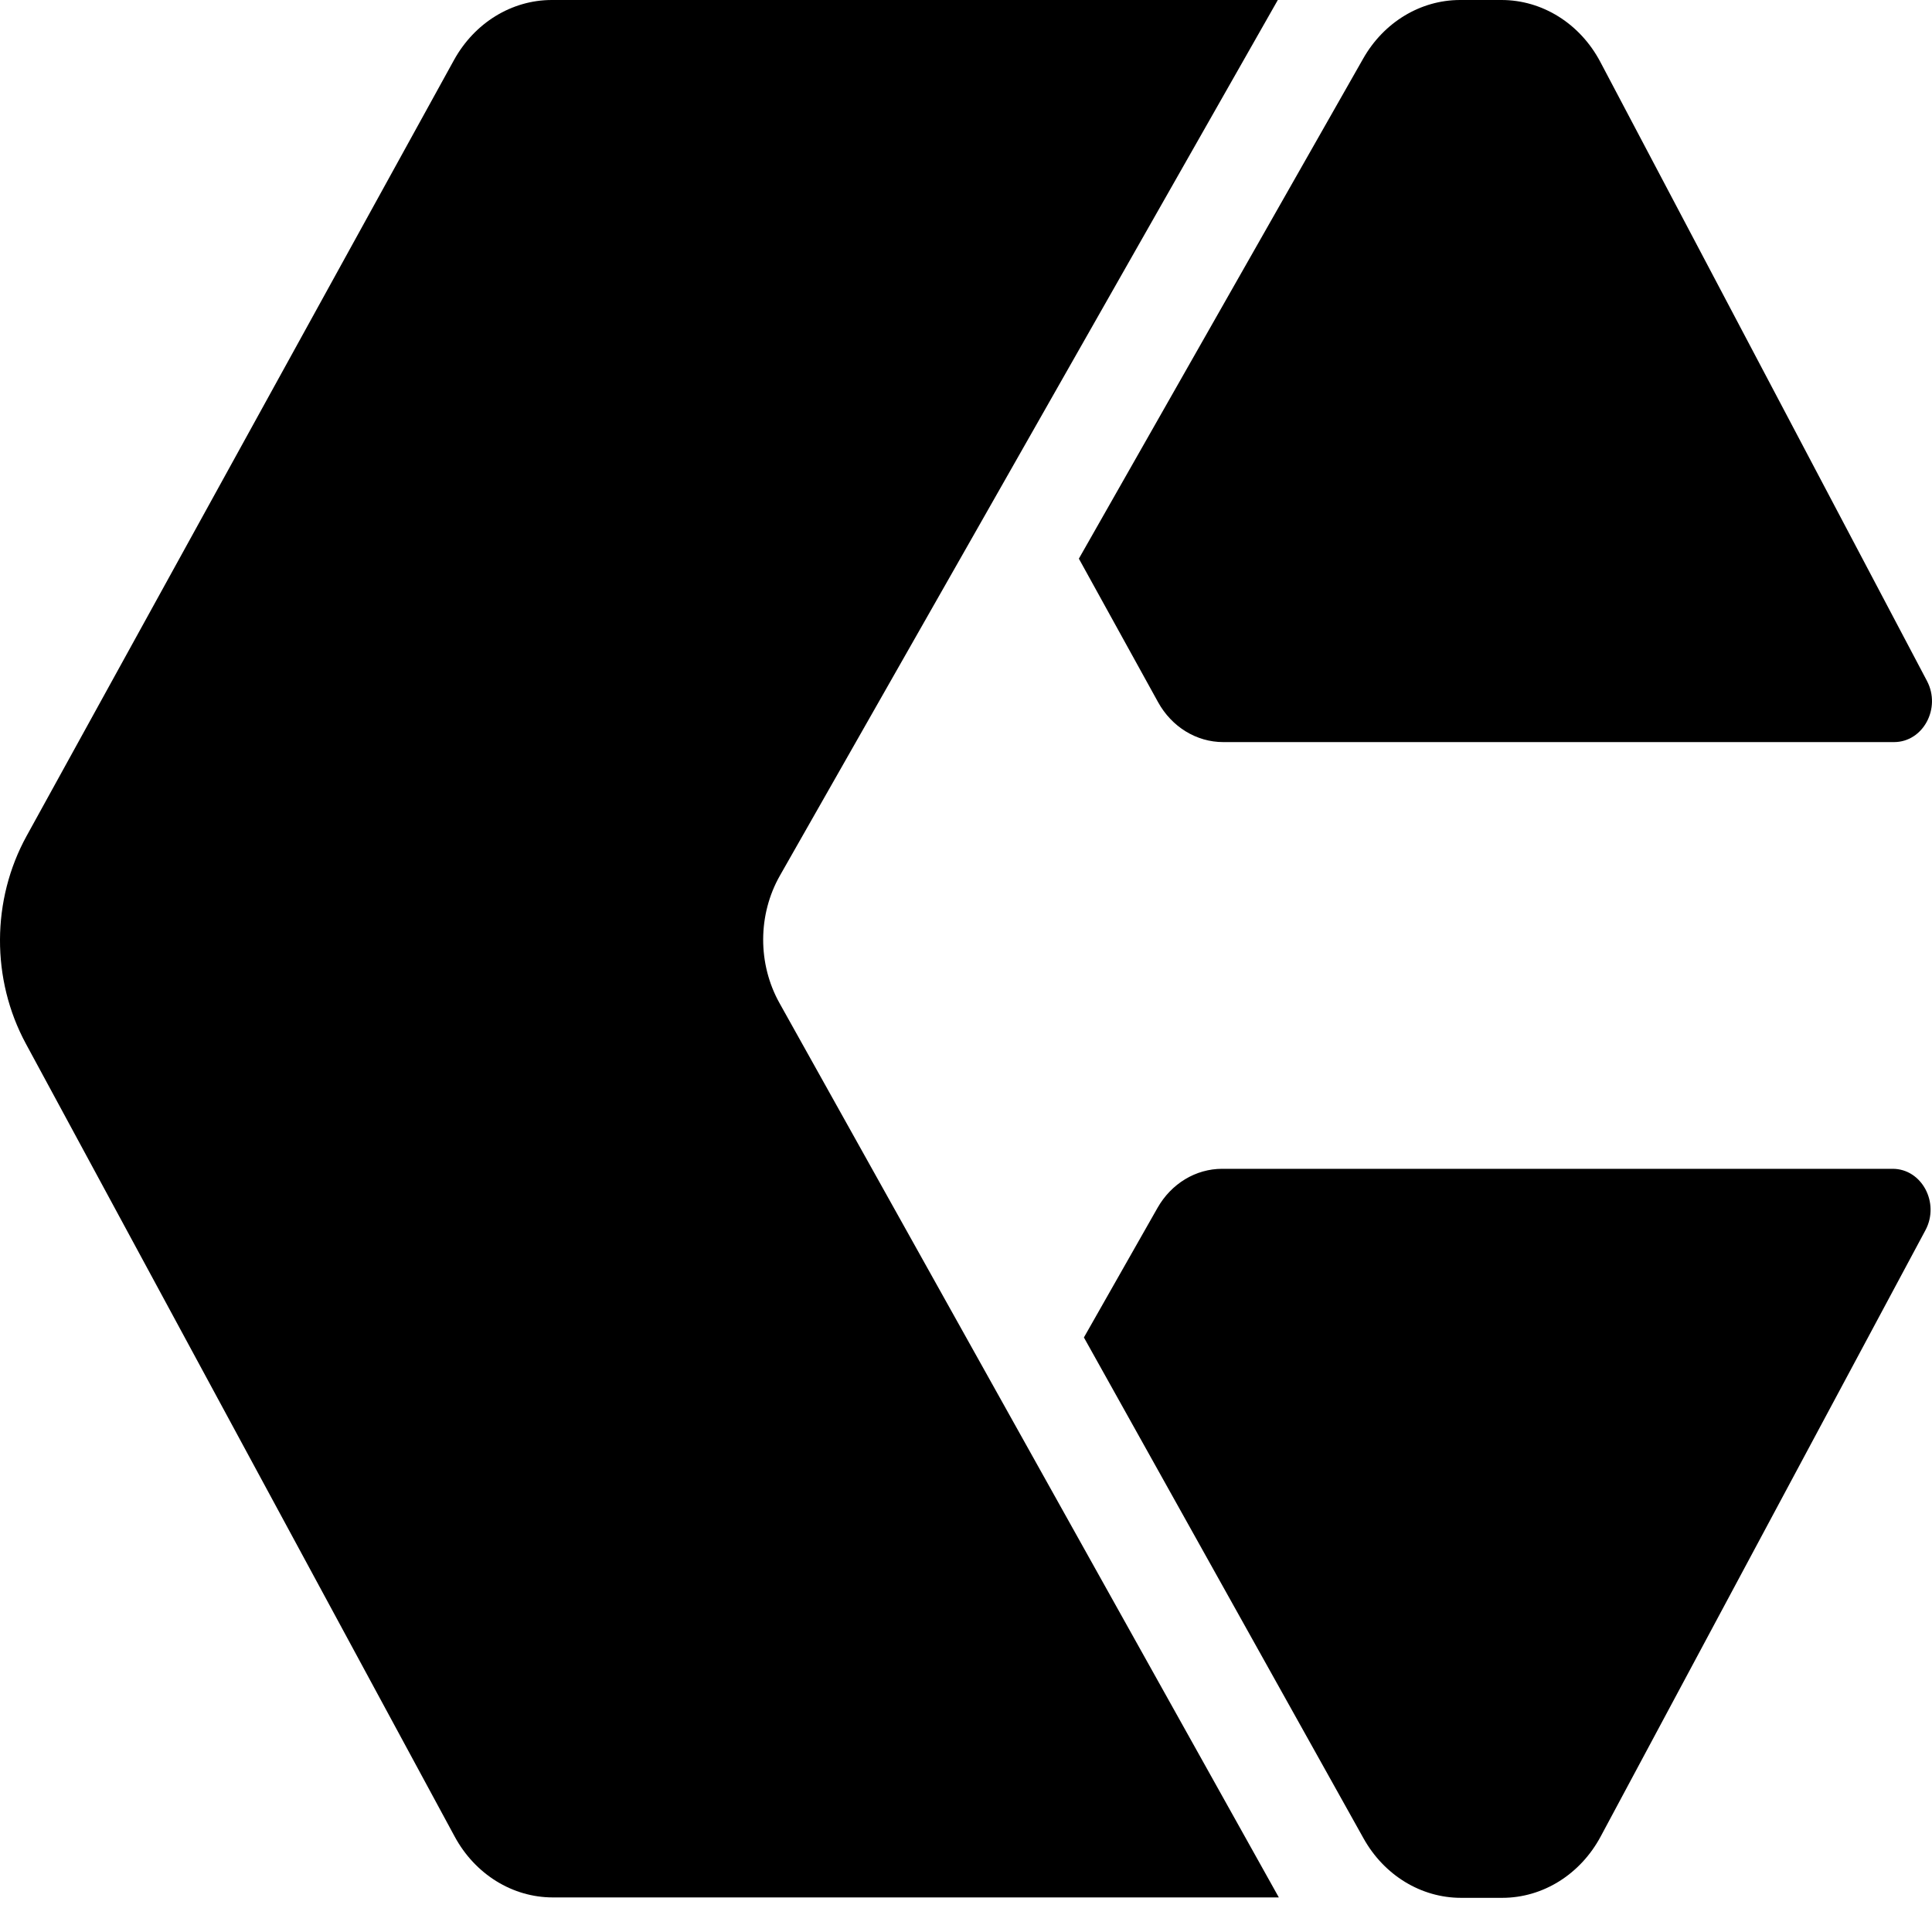
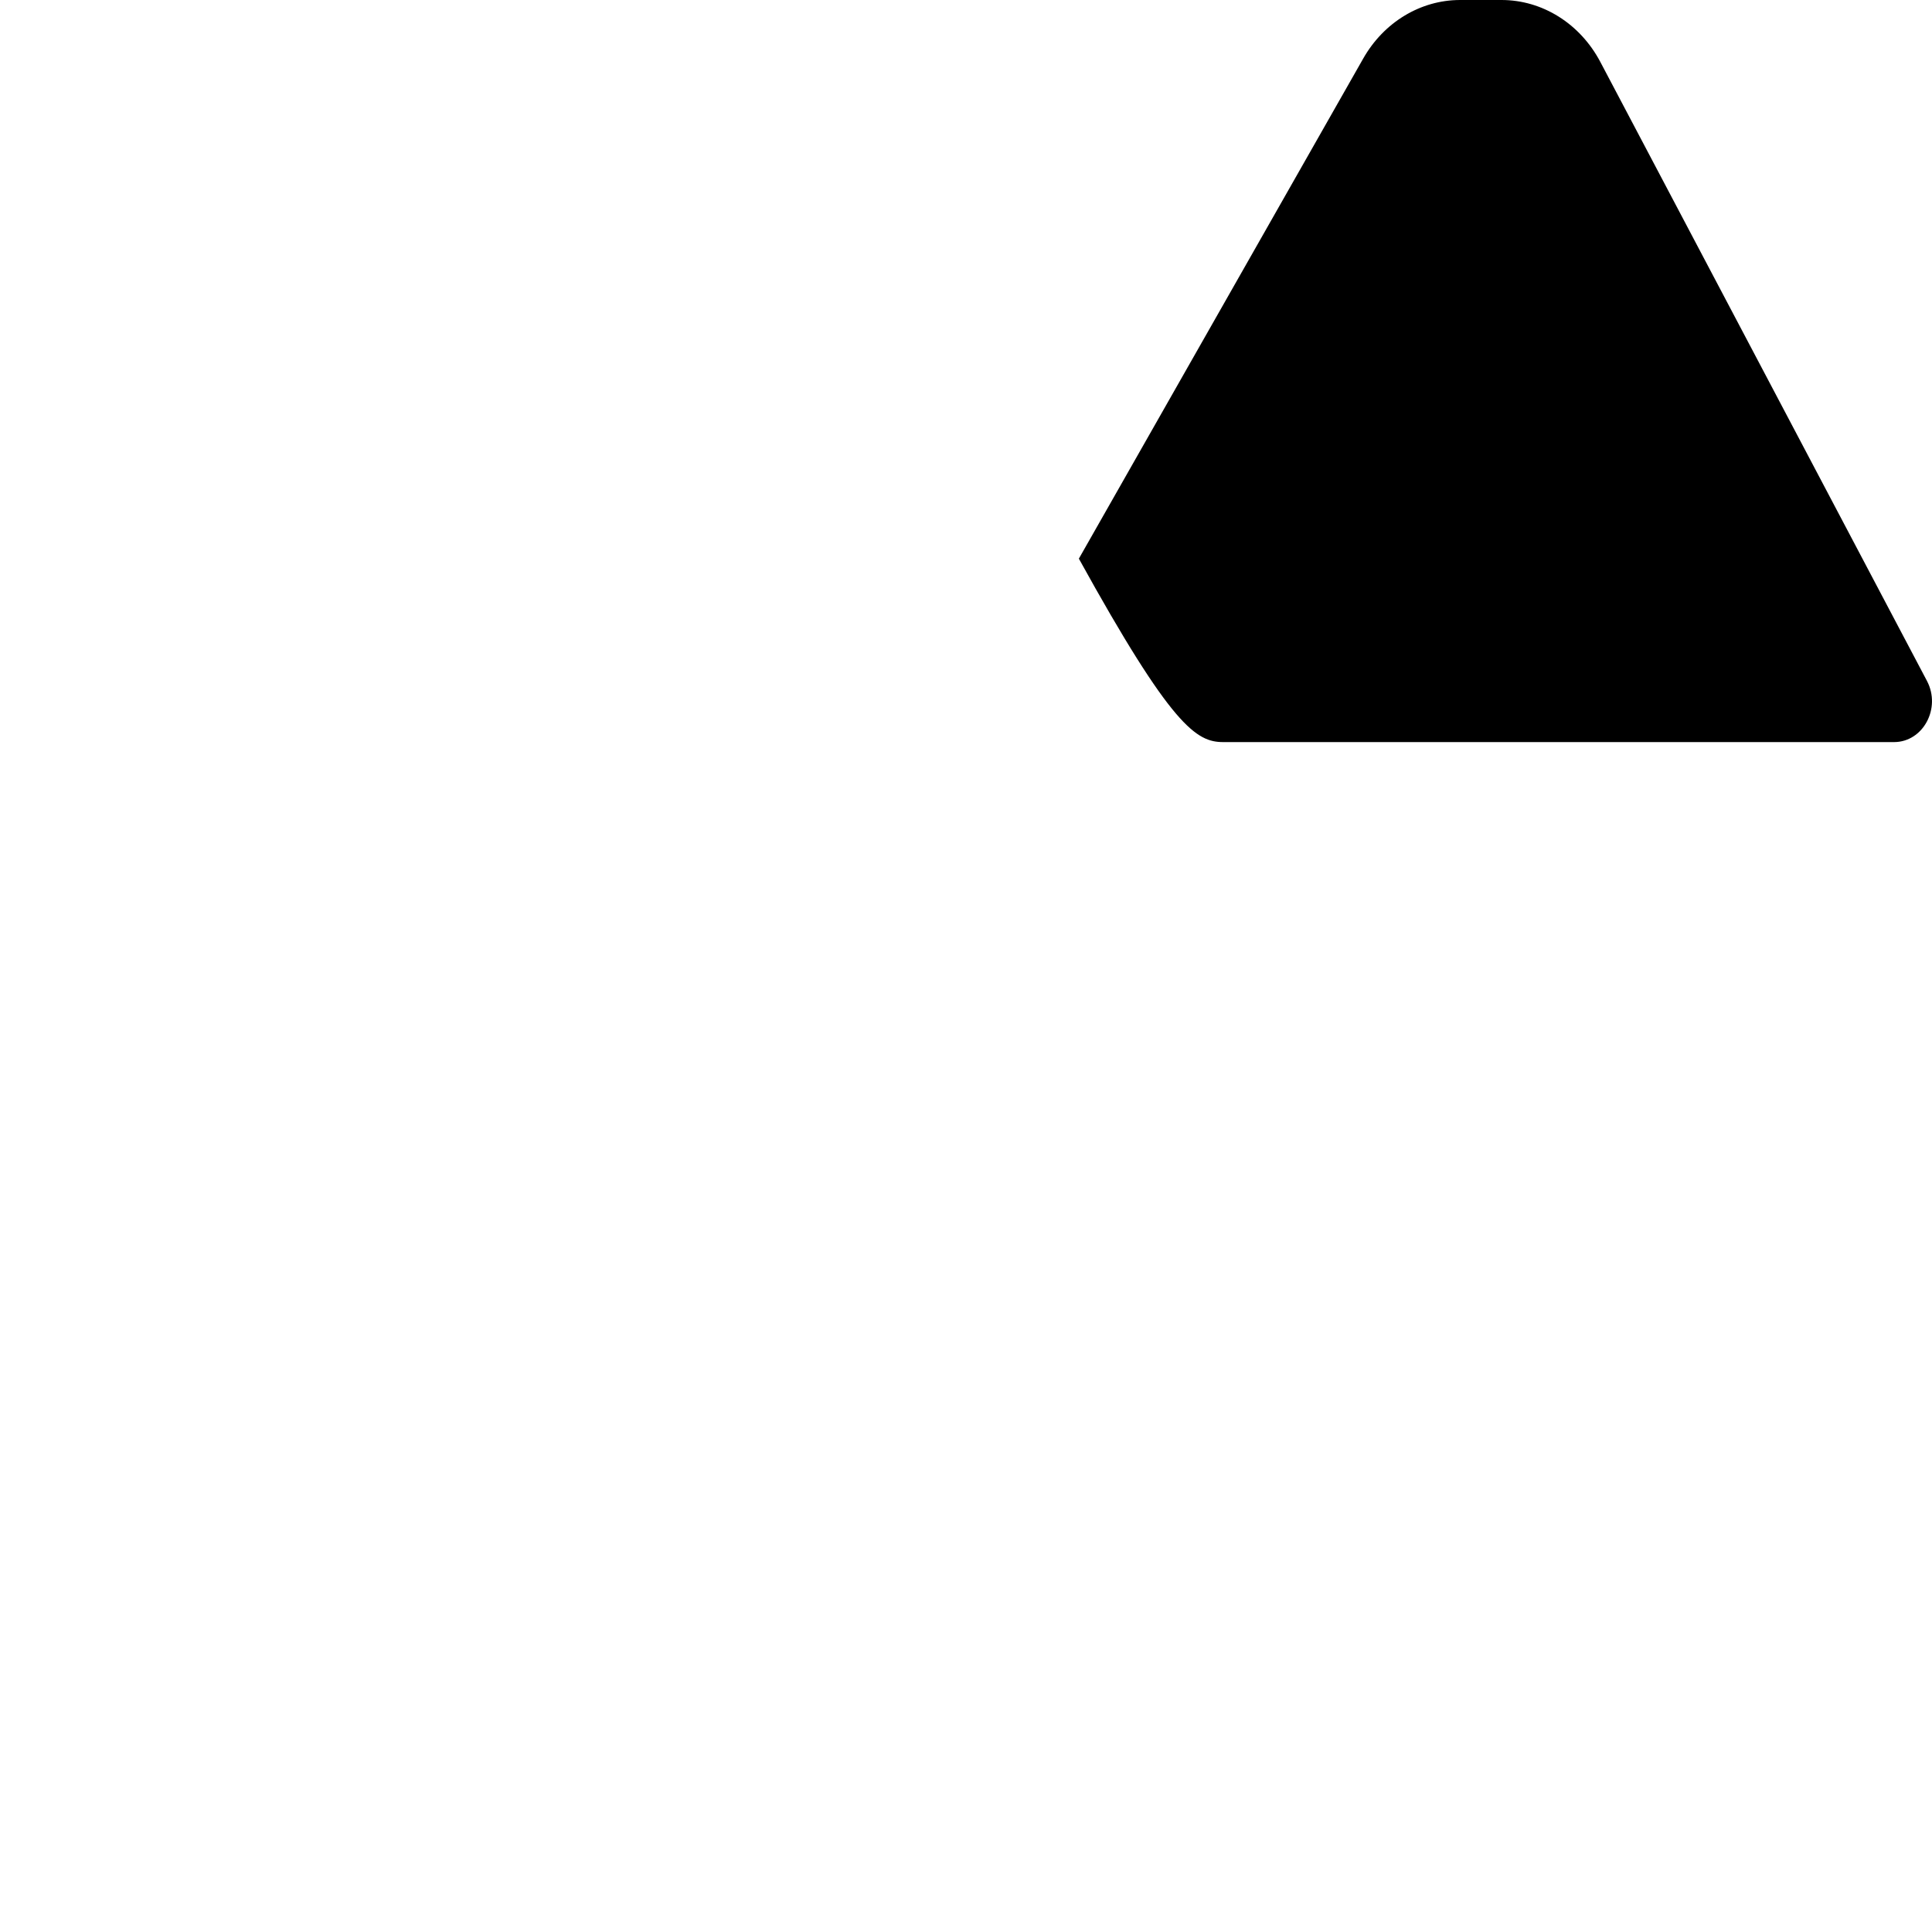
<svg xmlns="http://www.w3.org/2000/svg" width="38" height="38" viewBox="0 0 38 38" fill="none">
-   <path fill-rule="evenodd" clip-rule="evenodd" d="M8.93 1.18L0.524 16.441C-0.169 17.699 -0.175 19.263 0.508 20.527L8.943 36.123C9.344 36.864 10.079 37.32 10.874 37.32H25.153L15.332 19.73C14.9 18.957 14.904 17.988 15.341 17.22L19.131 10.559L19.131 10.559L25.133 0H10.853C10.064 0 9.334 0.449 8.93 1.18Z" fill="#6A43E9" style="fill:#6A43E9;fill:color(display-p3 0.416 0.263 0.914);fill-opacity:1;" />
-   <path fill-rule="evenodd" clip-rule="evenodd" d="M22.767 23.757L21.319 26.306L26.82 36.16C27.225 36.885 27.952 37.328 28.736 37.328H29.547C30.345 37.328 31.083 36.868 31.483 36.122L37.871 24.197C38.158 23.66 37.8 22.989 37.226 22.989H24.038C23.519 22.989 23.038 23.28 22.767 23.757Z" fill="#4F2CC1" style="fill:#4F2CC1;fill:color(display-p3 0.31 0.172 0.757);fill-opacity:1;" />
-   <path fill-rule="evenodd" clip-rule="evenodd" d="M21.22 10.988L22.778 13.811C23.047 14.298 23.533 14.596 24.059 14.596H37.253C37.825 14.596 38.184 13.93 37.901 13.393L31.477 1.219C31.079 0.465 30.337 0 29.533 0H28.719C27.941 0 27.219 0.436 26.813 1.151L21.22 10.988Z" fill="#4F2CC1" style="fill:#4F2CC1;fill:color(display-p3 0.31 0.172 0.757);fill-opacity:1;" />
+   <path fill-rule="evenodd" clip-rule="evenodd" d="M21.22 10.988C23.047 14.298 23.533 14.596 24.059 14.596H37.253C37.825 14.596 38.184 13.93 37.901 13.393L31.477 1.219C31.079 0.465 30.337 0 29.533 0H28.719C27.941 0 27.219 0.436 26.813 1.151L21.22 10.988Z" fill="#4F2CC1" style="fill:#4F2CC1;fill:color(display-p3 0.31 0.172 0.757);fill-opacity:1;" />
</svg>